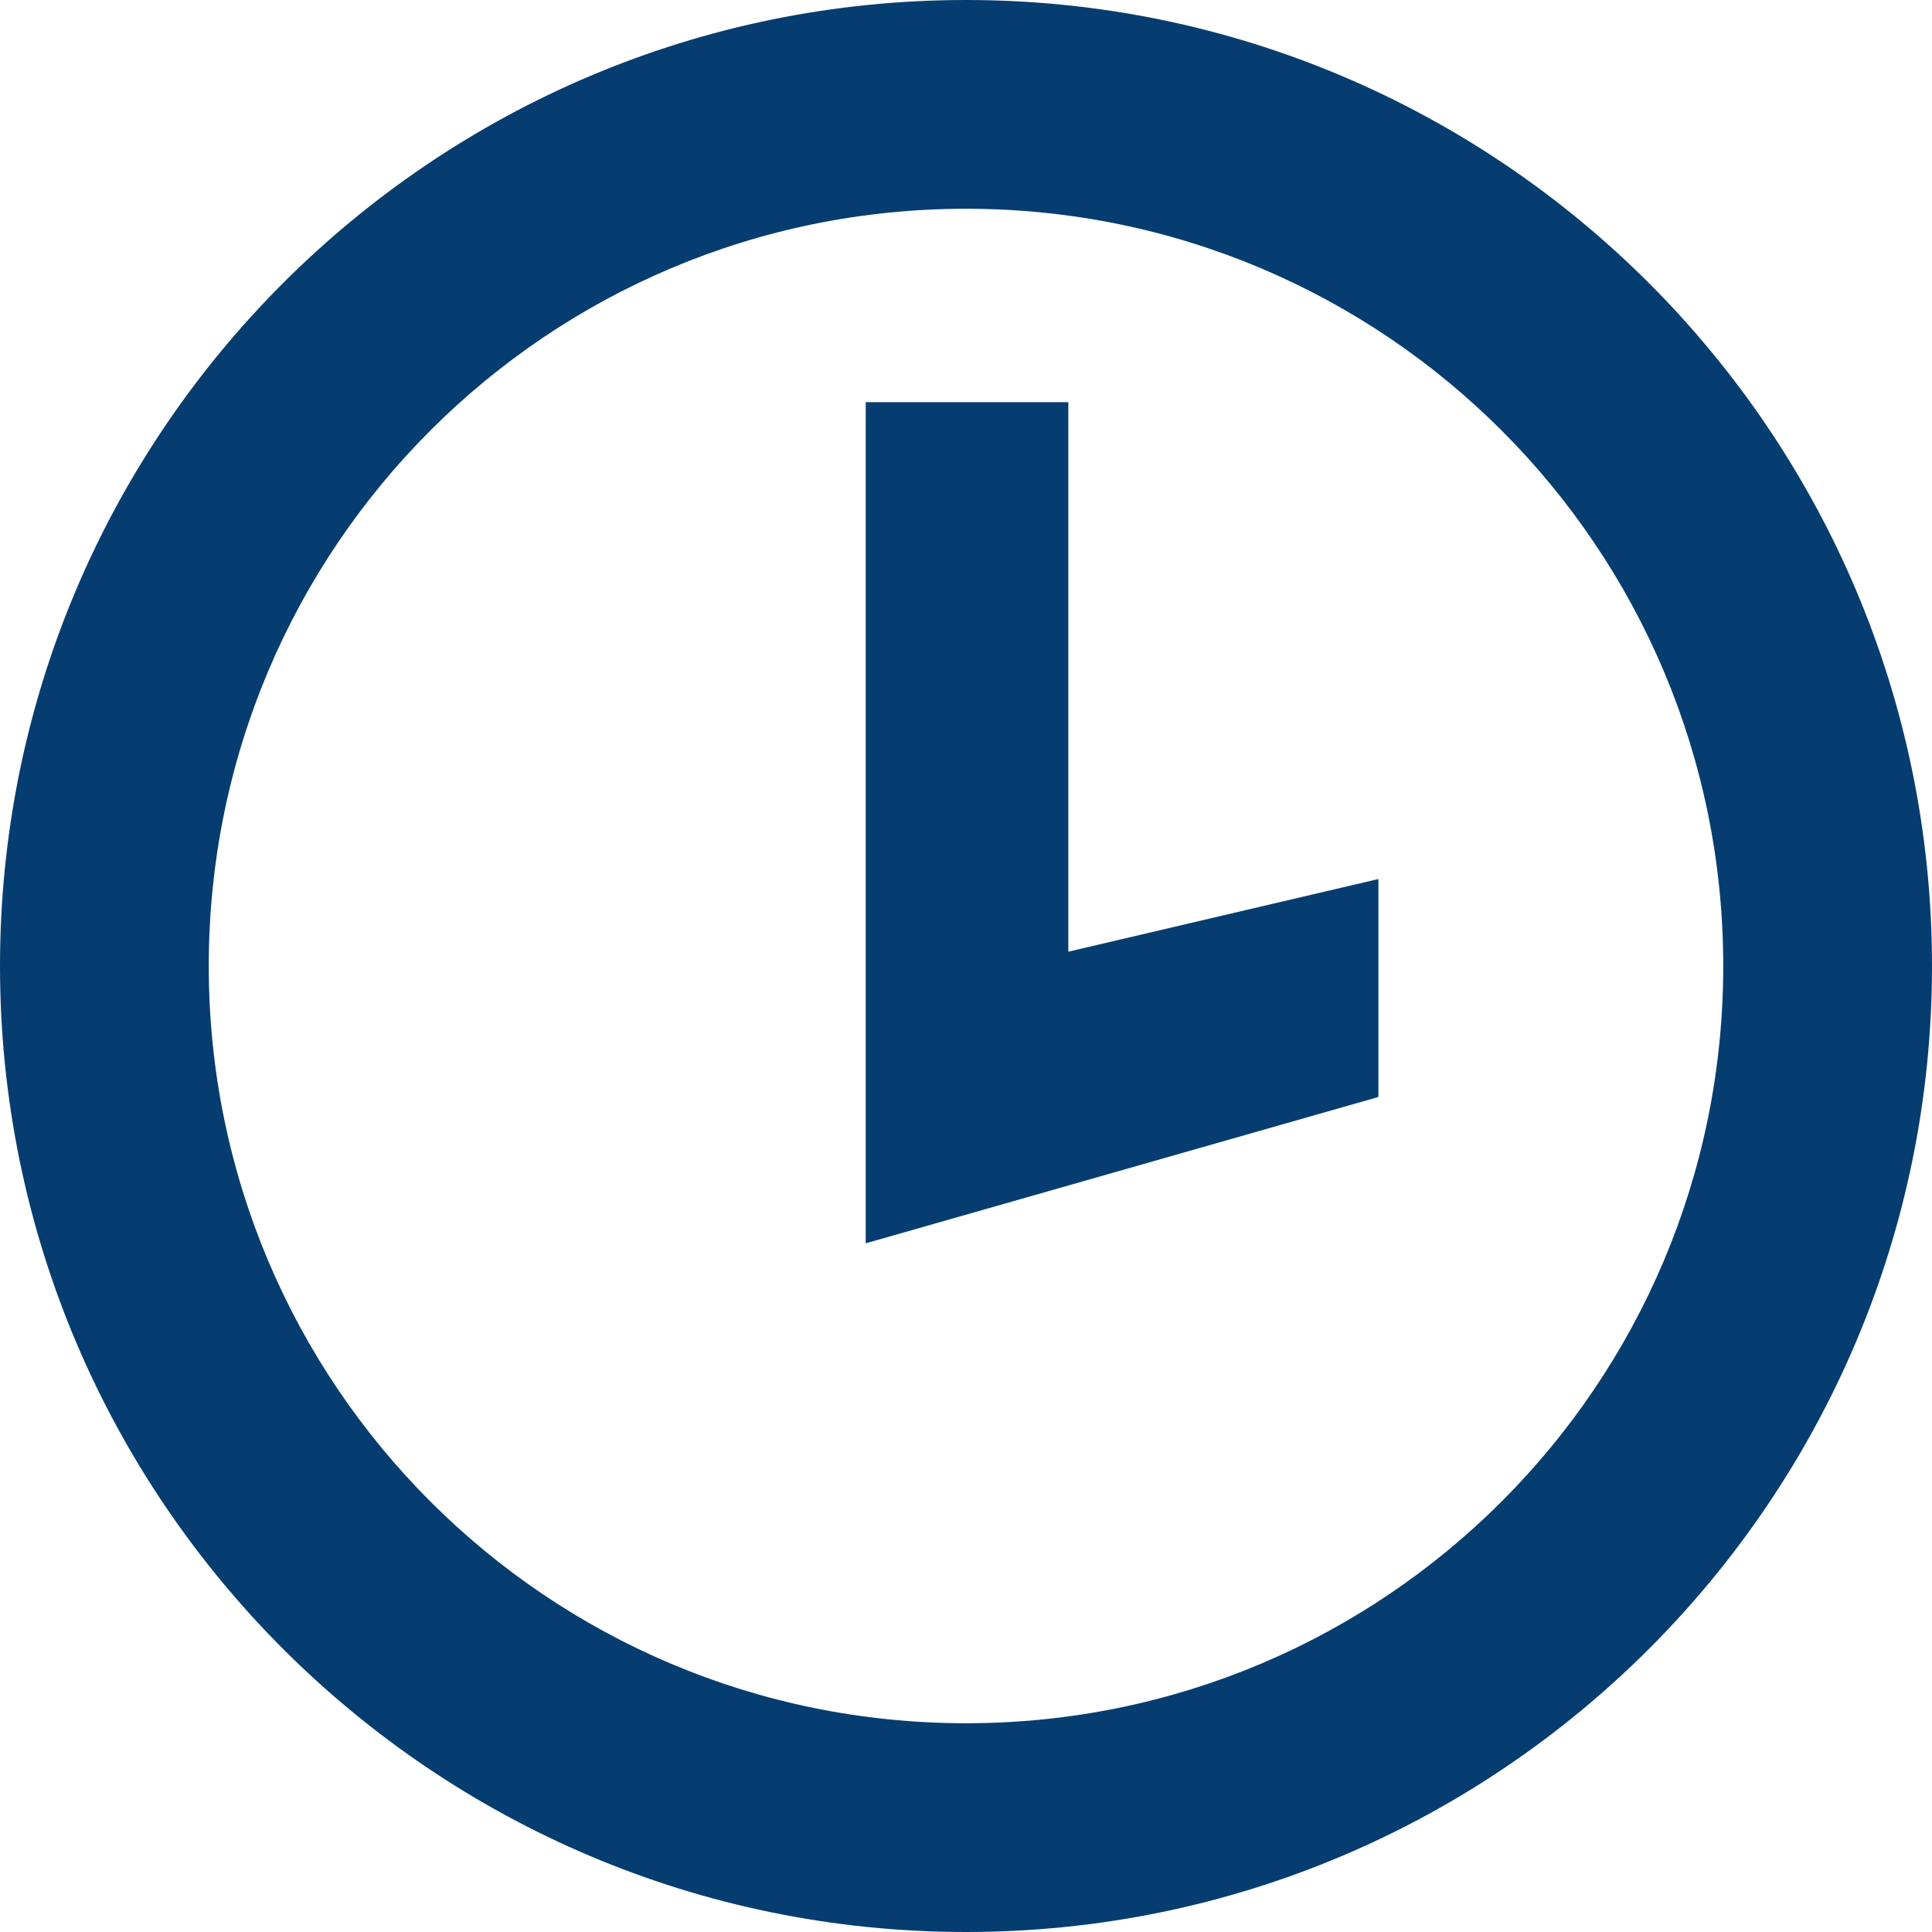
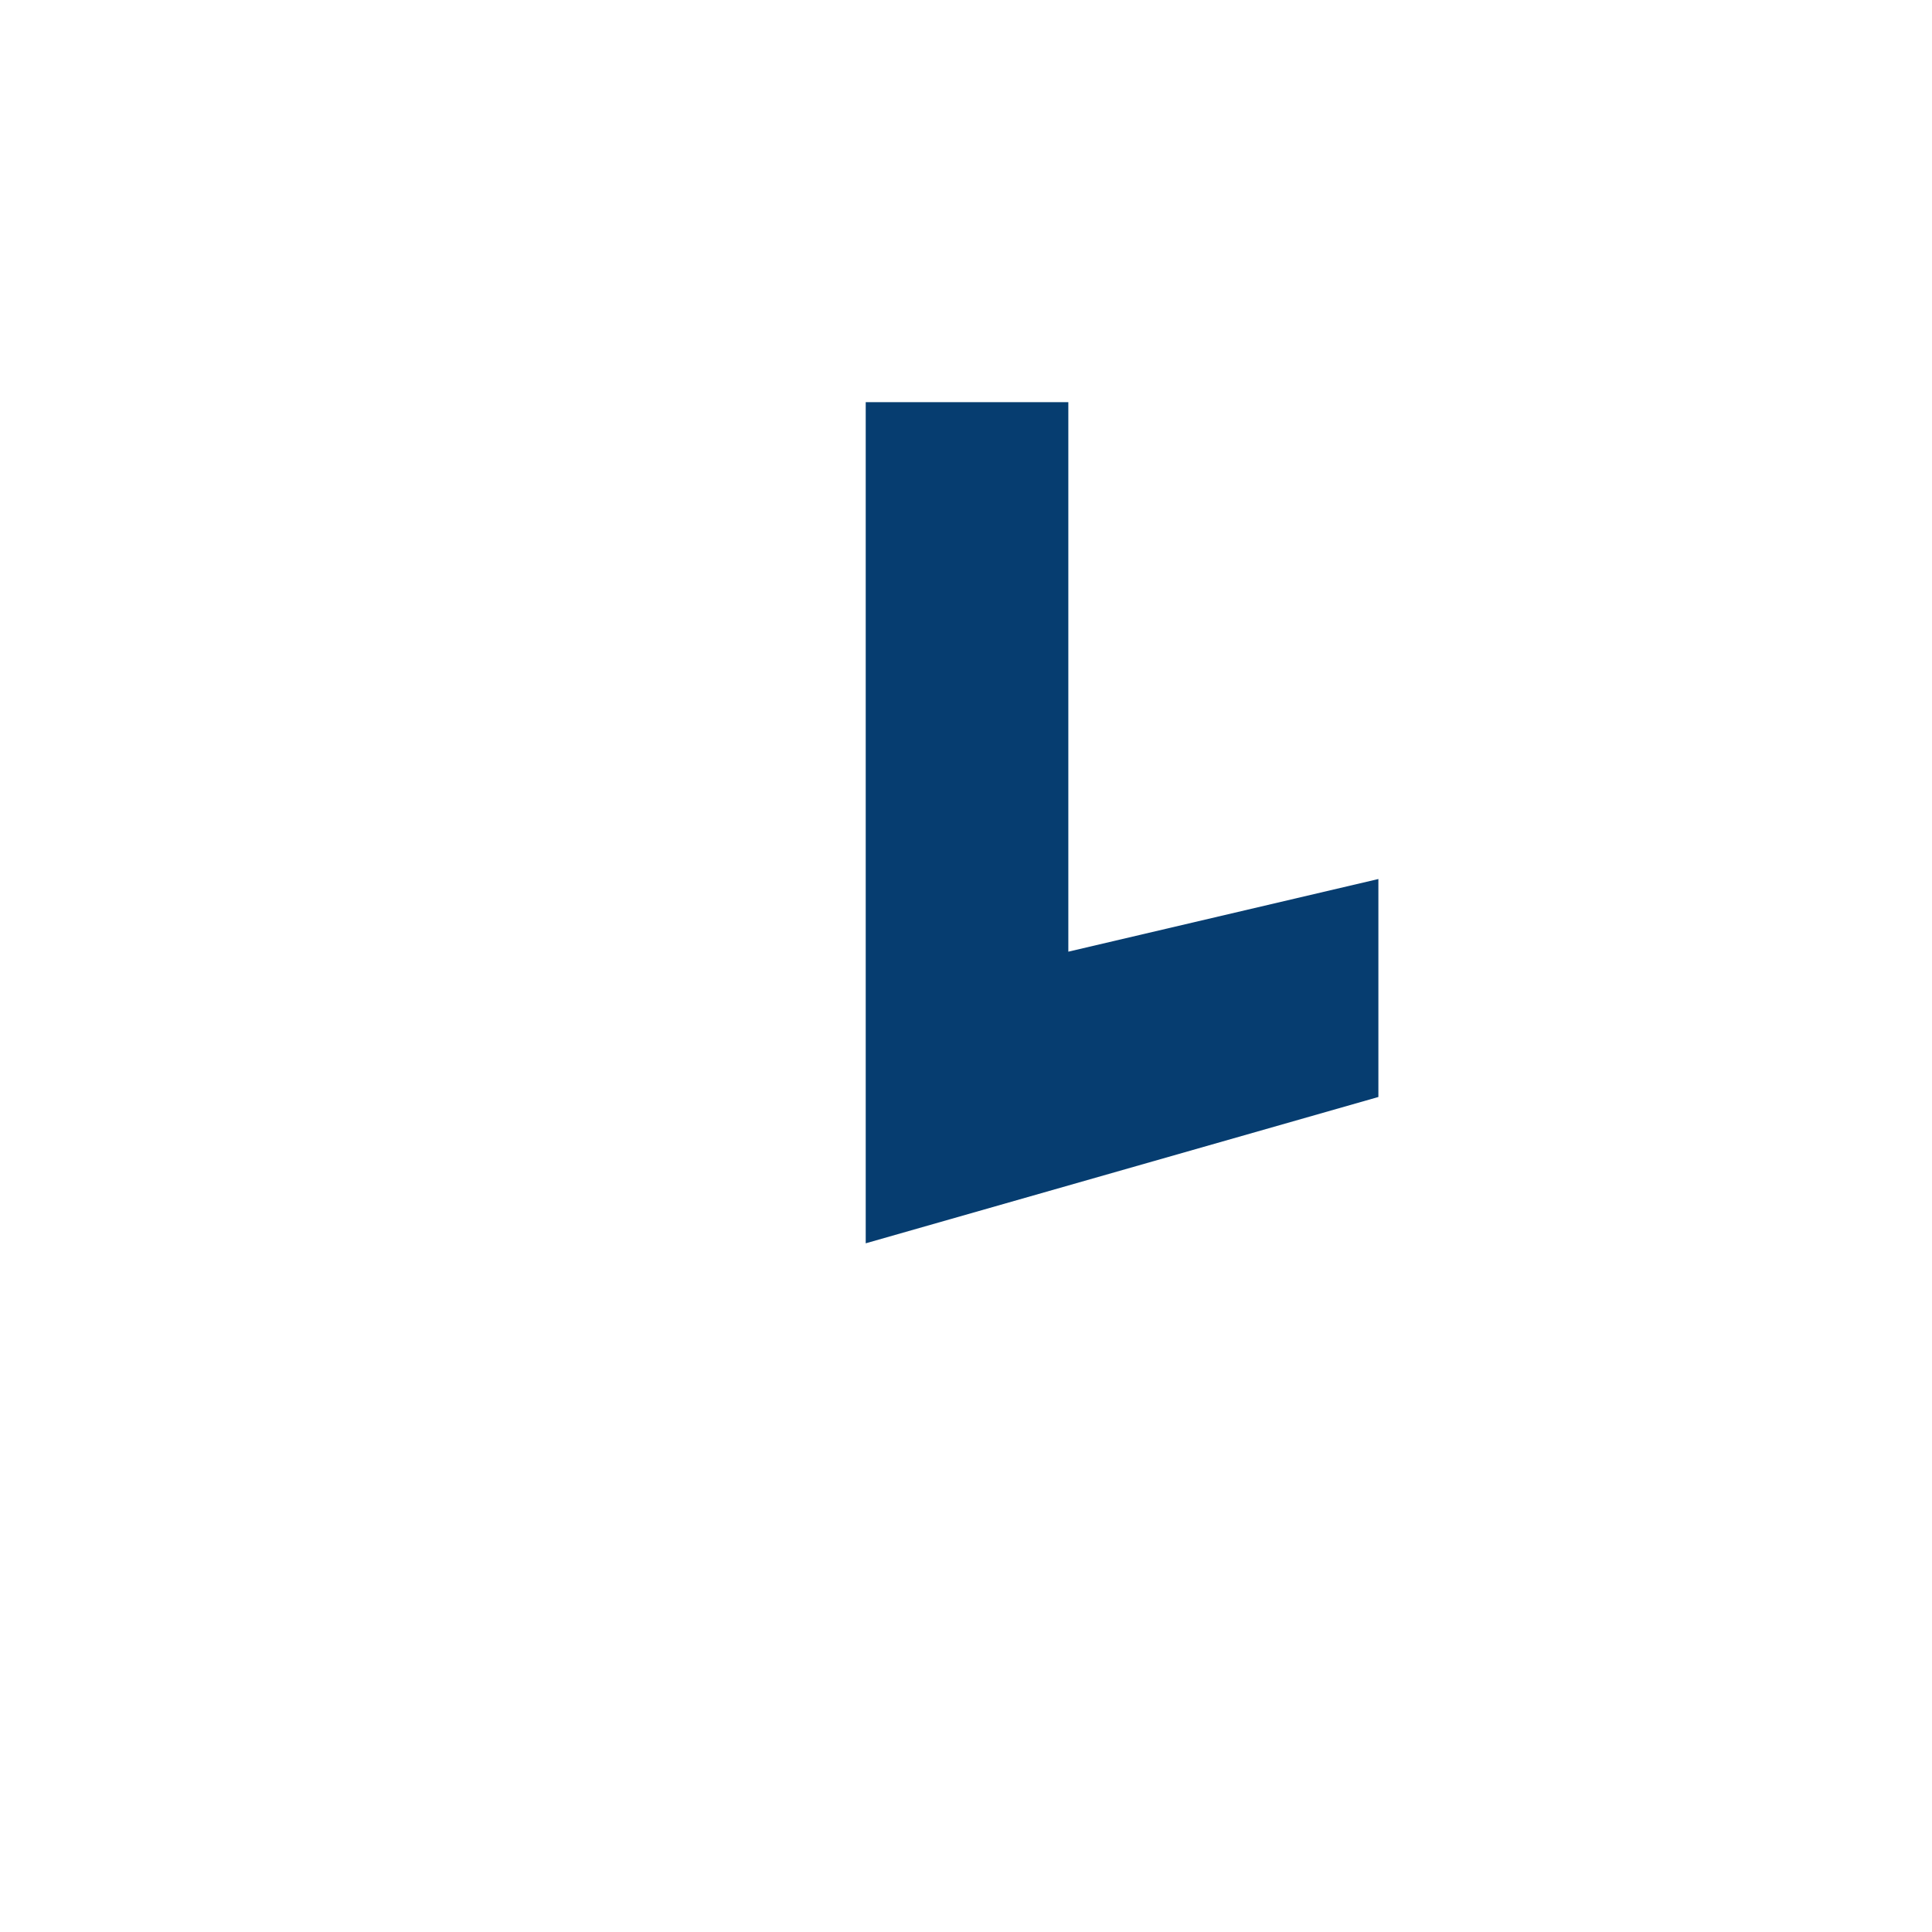
<svg xmlns="http://www.w3.org/2000/svg" xml:space="preserve" width="14.838mm" height="14.838mm" style="shape-rendering:geometricPrecision; text-rendering:geometricPrecision; image-rendering:optimizeQuality; fill-rule:evenodd; clip-rule:evenodd" viewBox="0 0 18.88 18.88">
  <defs>
    <style type="text/css">       .fil1 {fill:#063D70}    .fil0 {fill:#063D70;fill-rule:nonzero}     </style>
  </defs>
  <g id="Layer_x0020_1">
    <polygon class="fil0" points="8.46,3.93 10.44,3.93 10.44,9.3 13.47,8.59 13.47,10.72 8.46,12.15 " />
-     <path class="fil1" d="M9.44 0c5.21,0 9.44,4.23 9.44,9.44 0,5.21 -4.23,9.44 -9.44,9.44 -5.21,0 -9.44,-4.23 -9.44,-9.44 0,-5.21 4.23,-9.44 9.44,-9.44zm0 2.04c4.09,0 7.4,3.31 7.4,7.4 0,4.09 -3.31,7.4 -7.4,7.4 -4.09,0 -7.4,-3.31 -7.4,-7.4 0,-4.09 3.31,-7.4 7.4,-7.4z" />
  </g>
</svg>